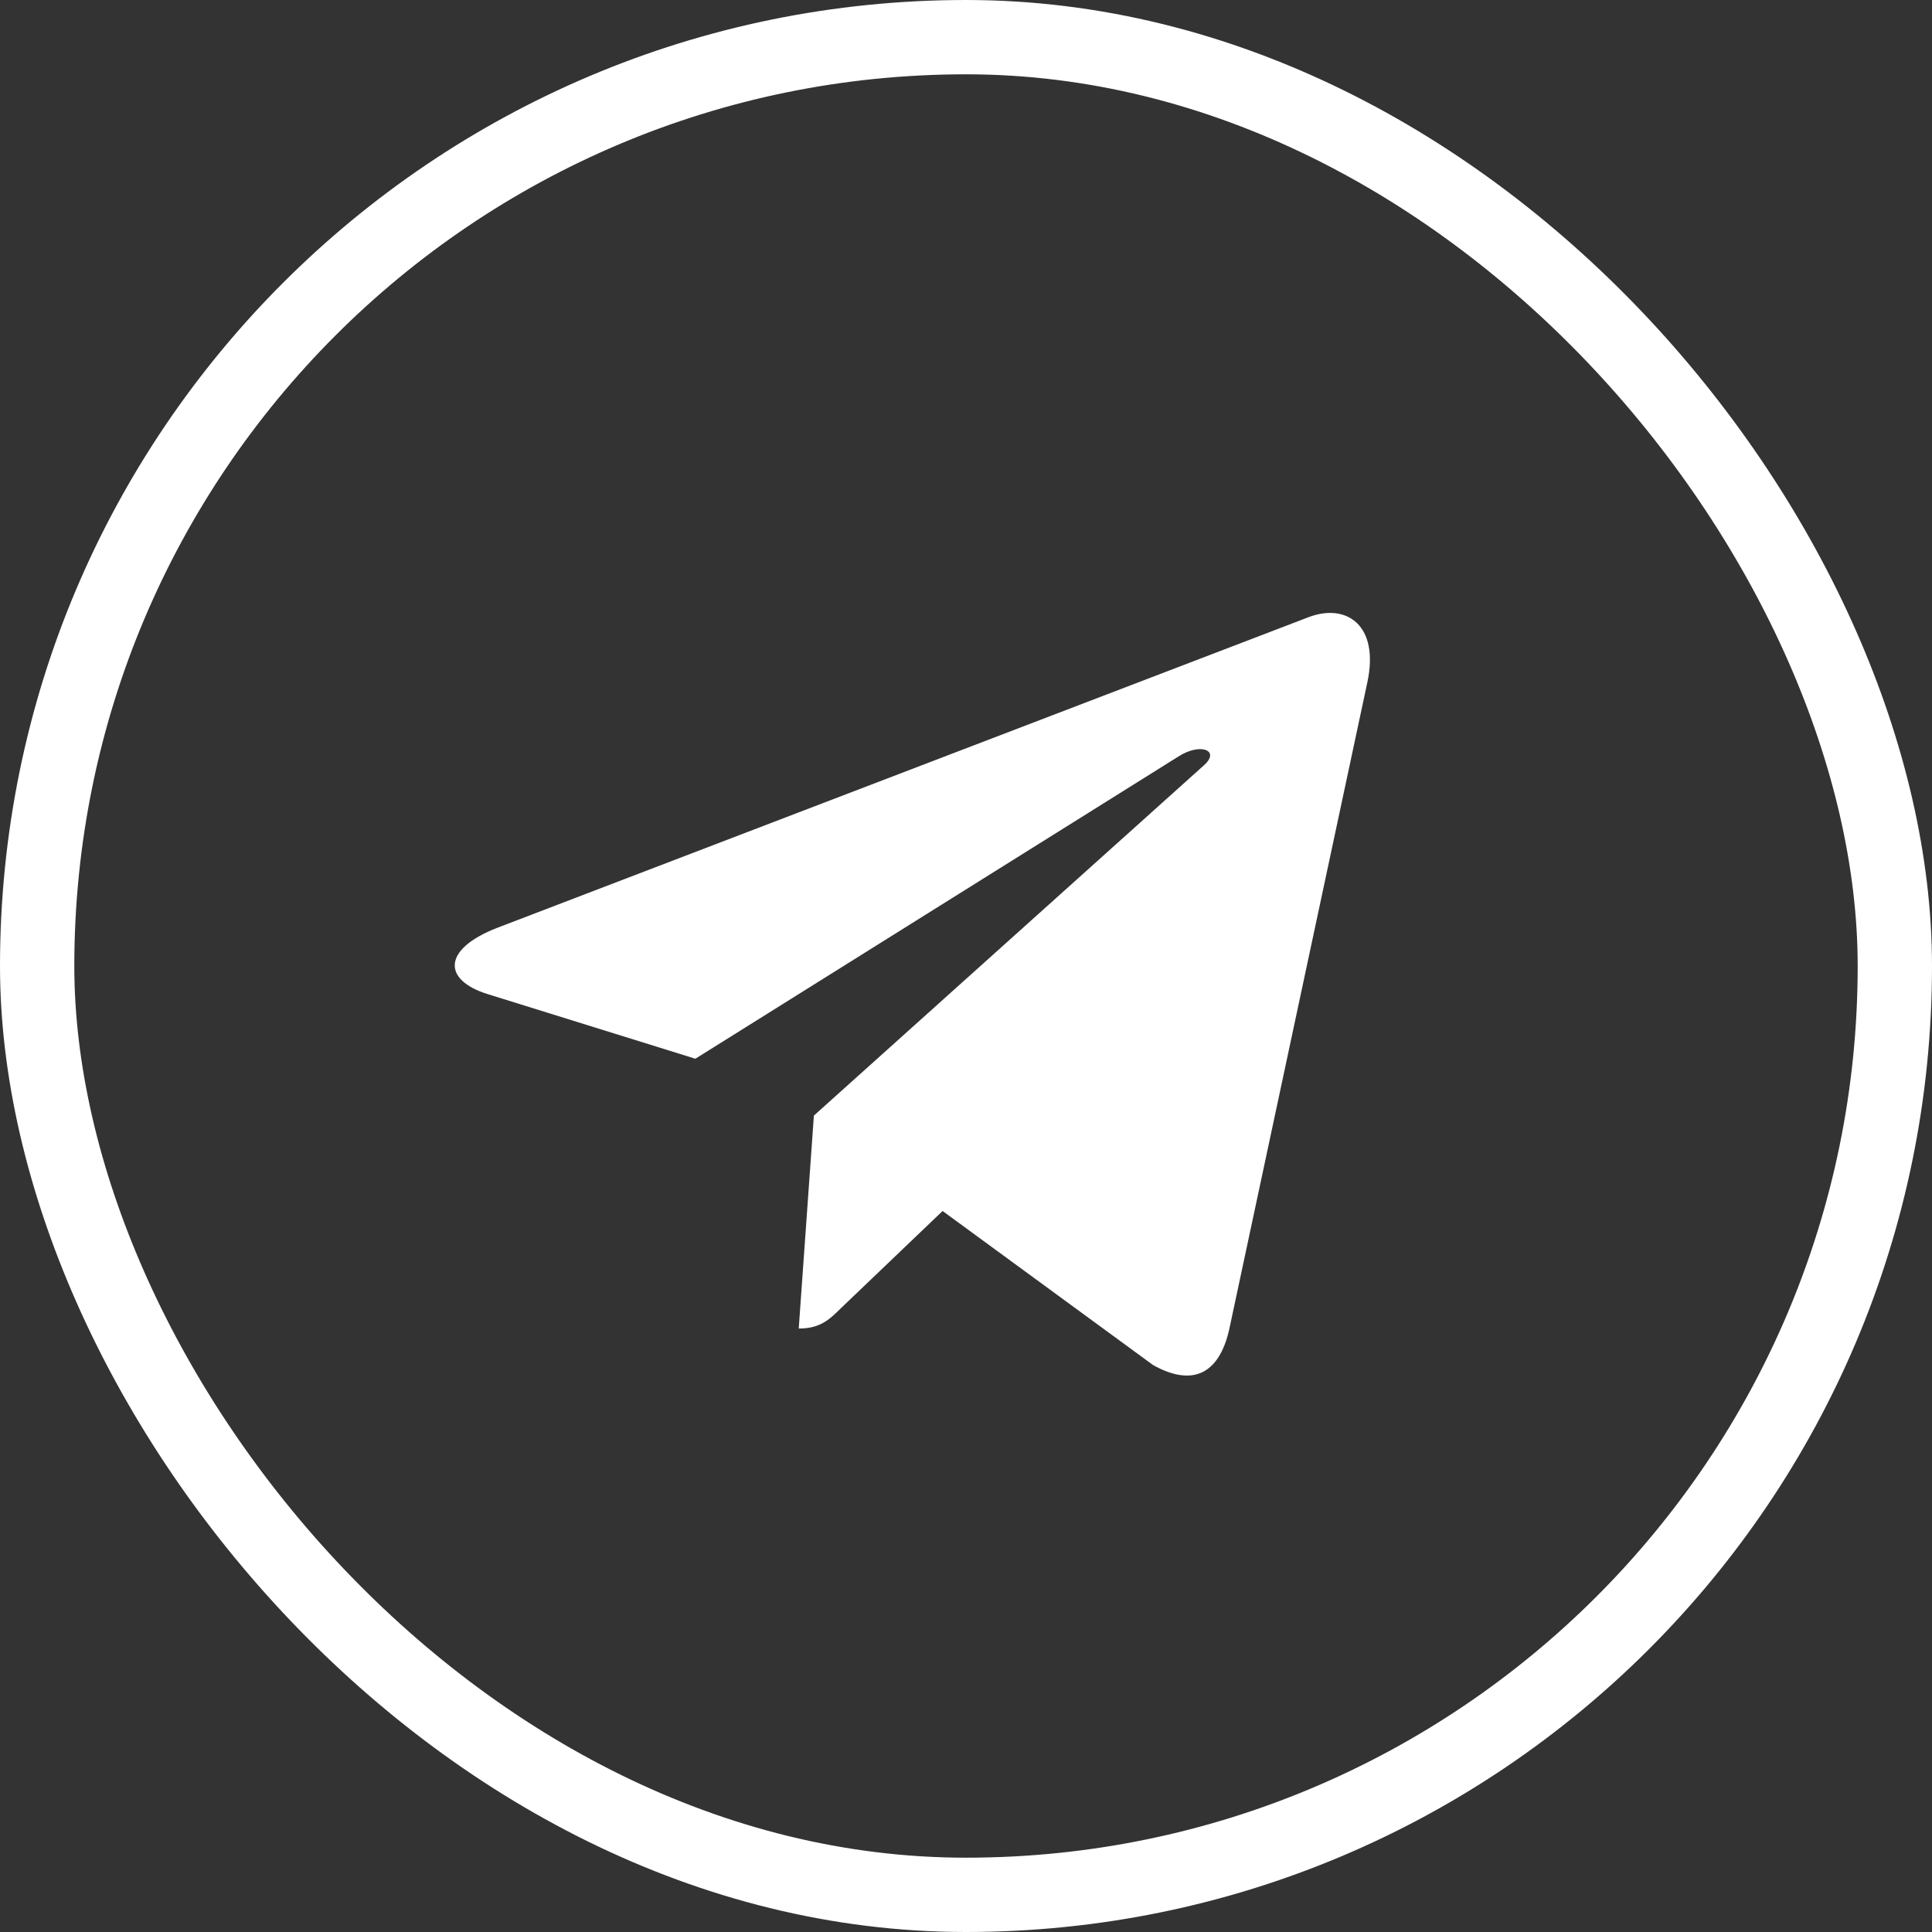
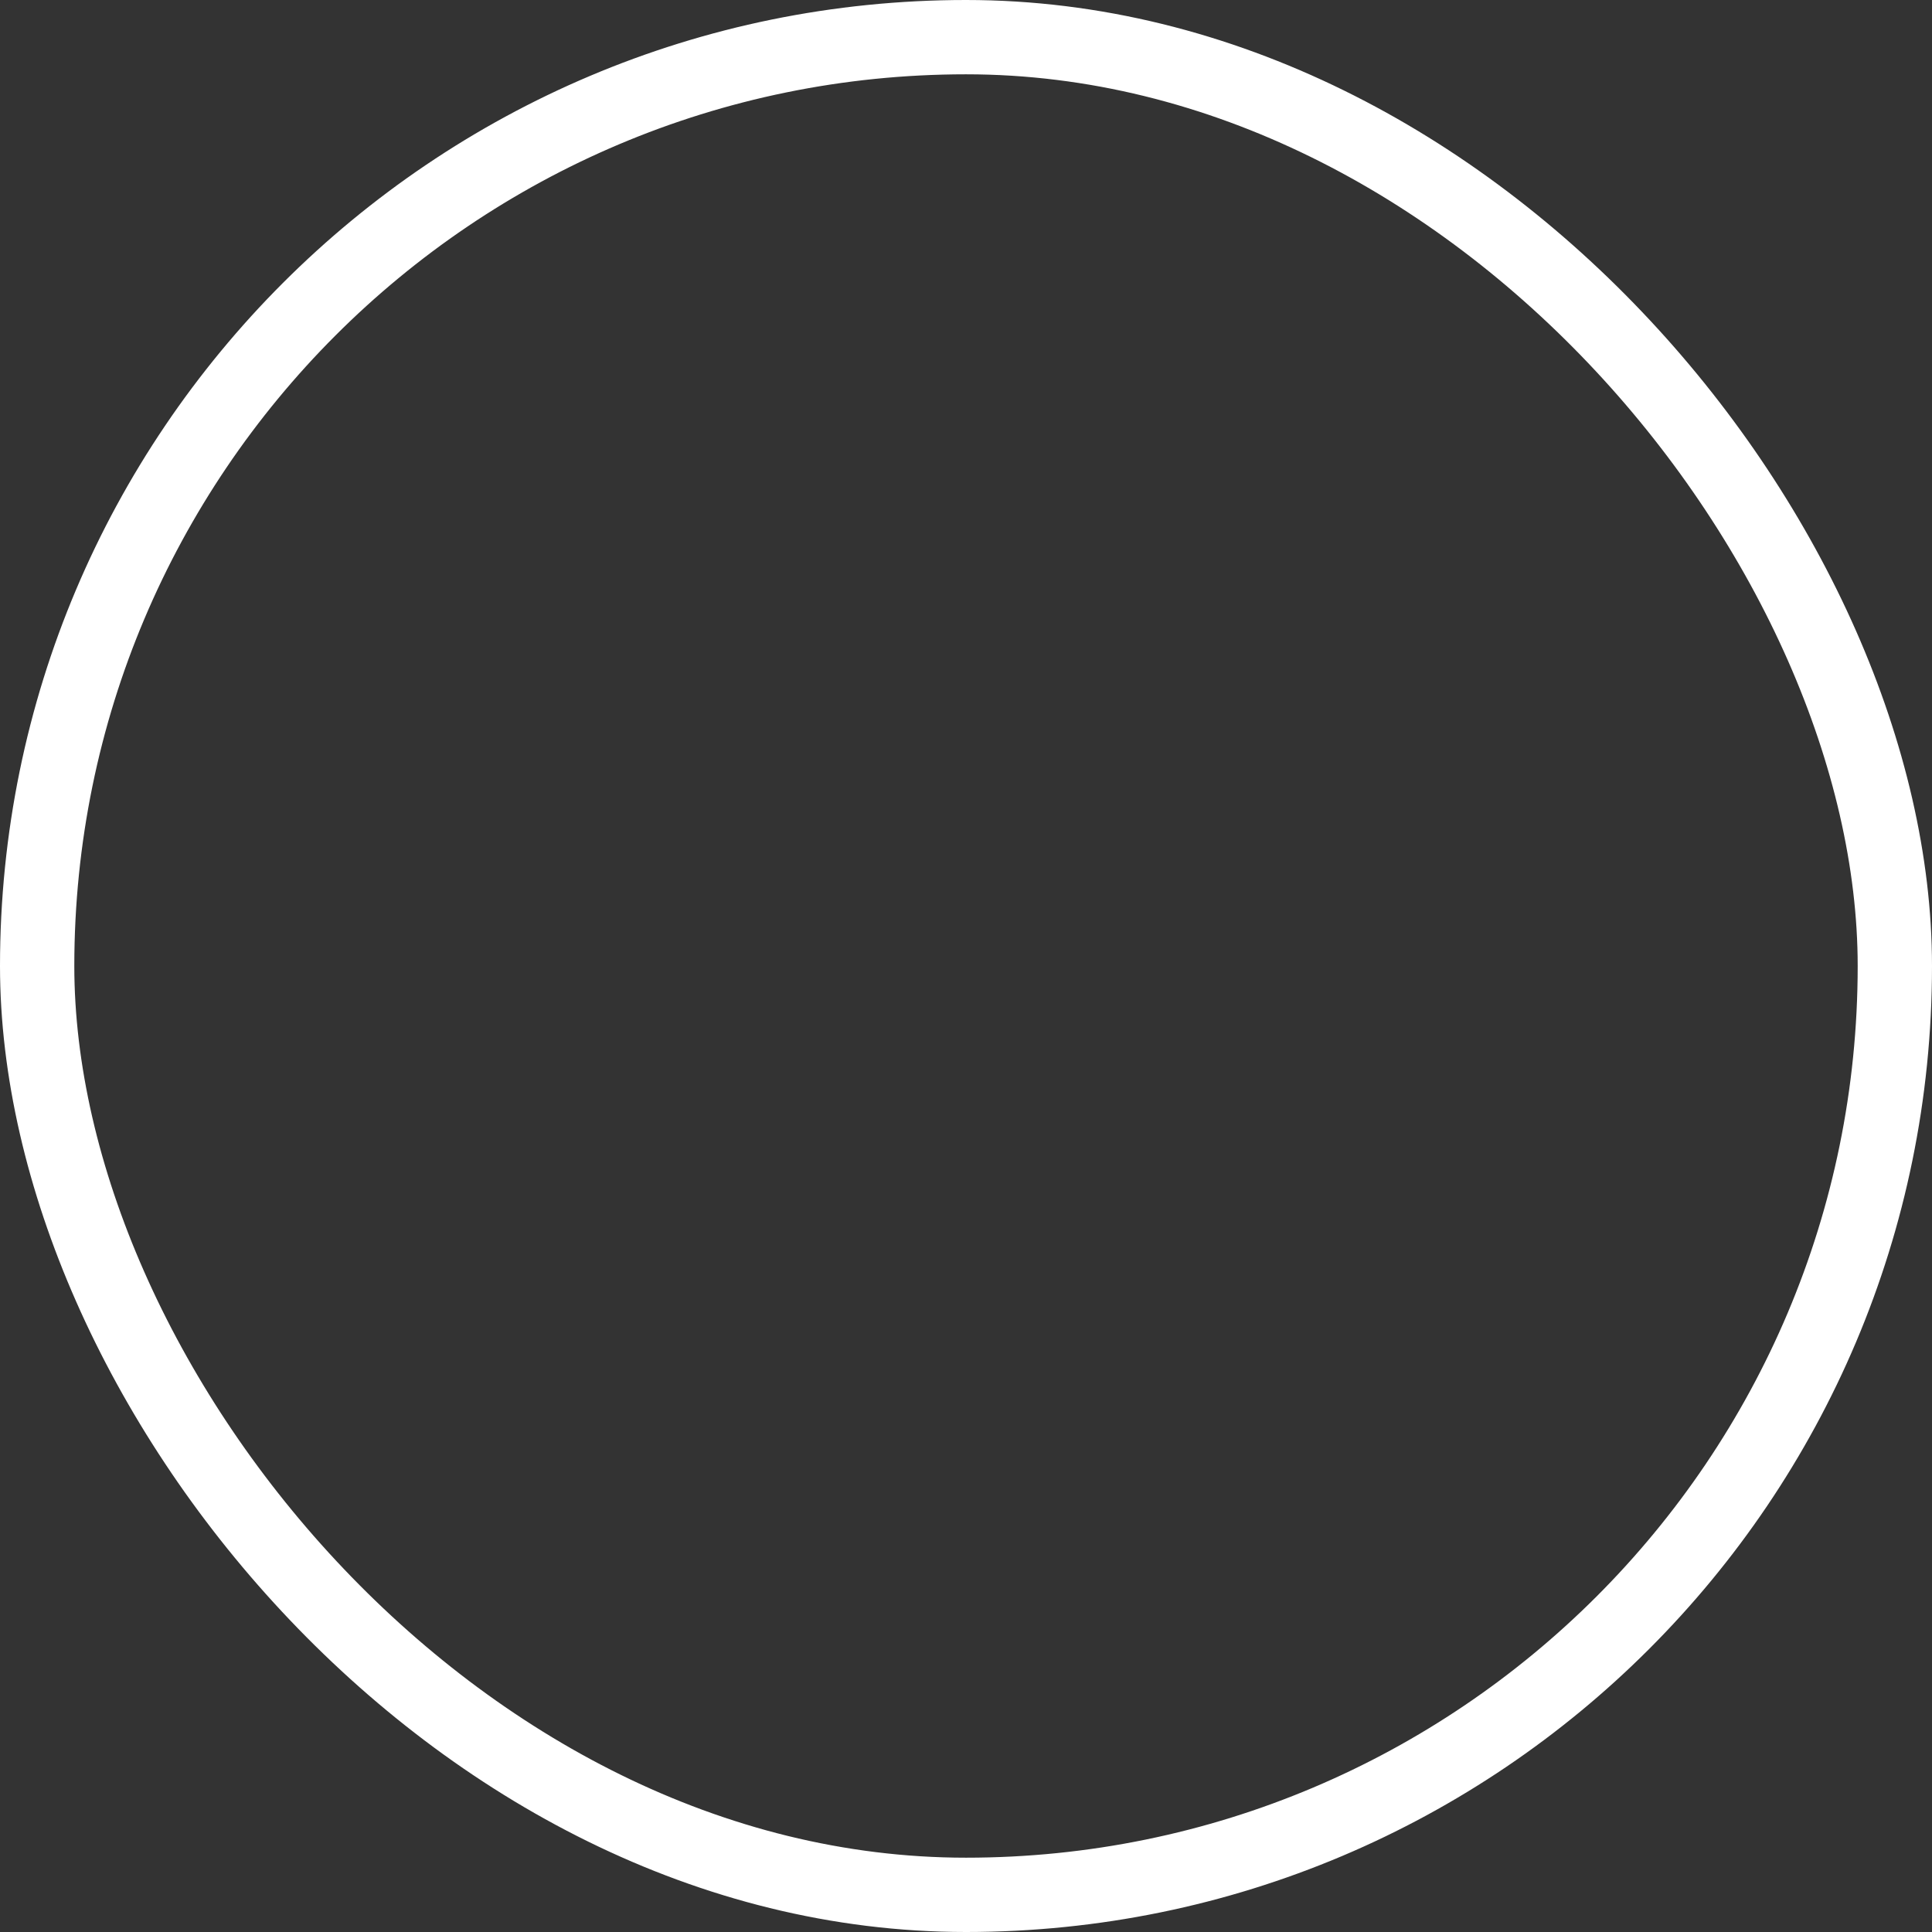
<svg xmlns="http://www.w3.org/2000/svg" width="26" height="26" viewBox="0 0 26 26" fill="none">
  <rect x="0" y="0" width="26" height="26" fill="#333333" stroke="none" />
  <rect x="0.5" y="0.5" width="25" height="25" rx="12.5" stroke="white" />
-   <path d="M18.401 9.183L16.542 17.892C16.402 18.507 16.036 18.66 15.517 18.37L12.685 16.297L11.319 17.603C11.167 17.753 11.041 17.879 10.749 17.879L10.953 15.013L16.201 10.3C16.43 10.098 16.152 9.986 15.847 10.188L9.358 14.248L6.565 13.379C5.957 13.191 5.946 12.776 6.692 12.486L17.617 8.303C18.123 8.115 18.566 8.415 18.401 9.183Z" fill="white" />
</svg>